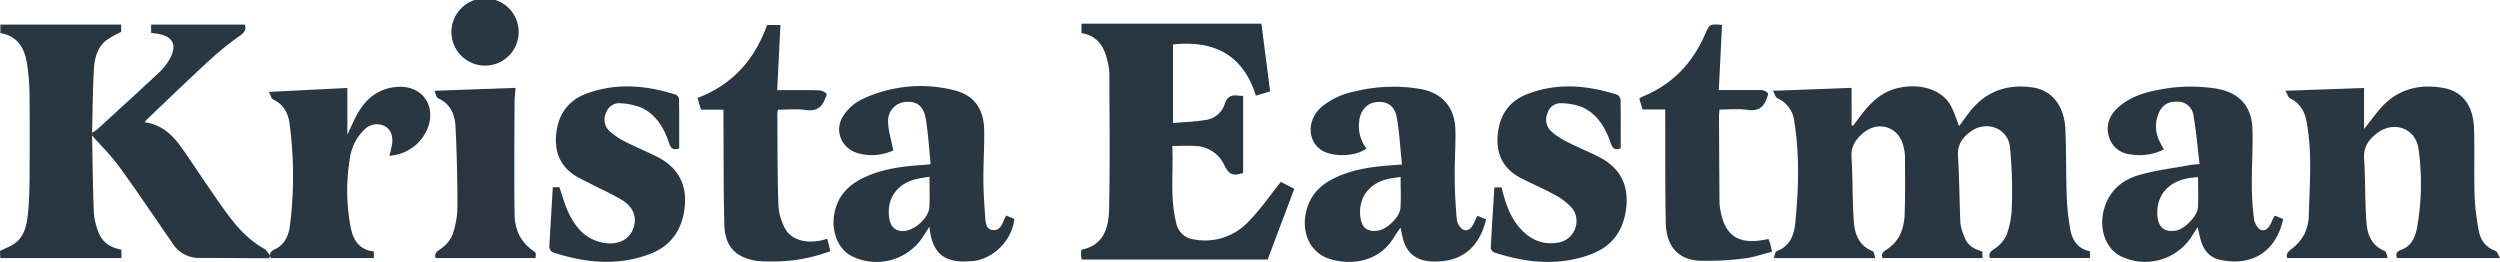
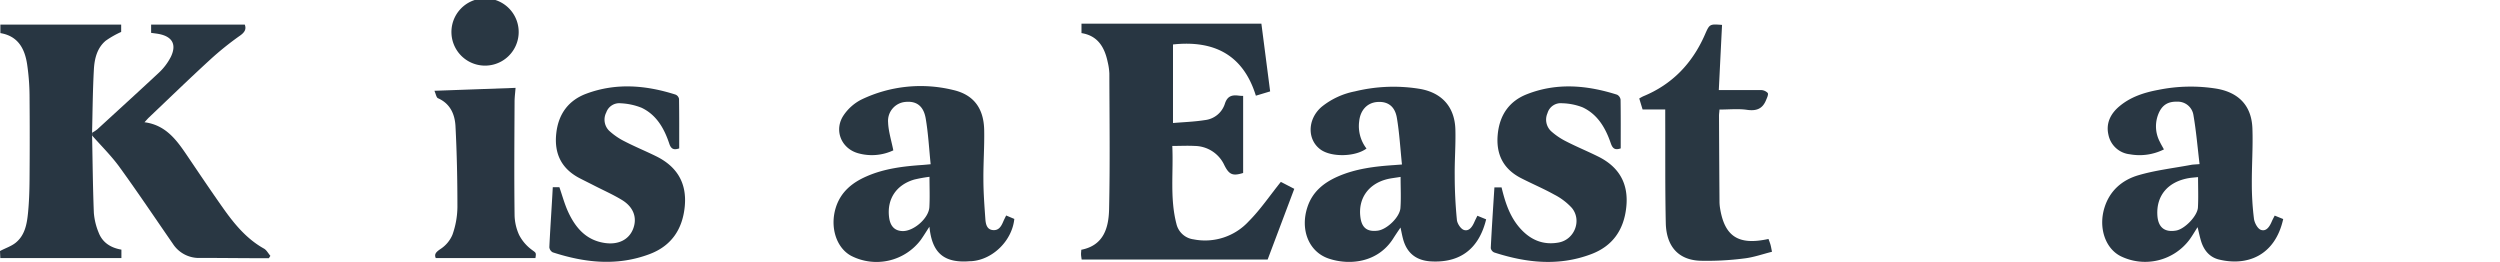
<svg xmlns="http://www.w3.org/2000/svg" viewBox="0 0 856.44 89.76">
-   <path d="M607.36 31.1l26.95-1V42.88l.51.18c.91-1.2 1.81-2.42 2.73-3.62 3.23-4.25 6.92-7.86 12.34-9.21 7.31-1.82 14.75.18 18 5.31 1.45 2.32 2.19 5.08 3.26 7.67 1.29-1.72 2.59-3.63 4-5.4C680.79 31 688.1 28.66 696.61 30c6.4 1 10.57 6.39 10.93 14.21.36 7.48.18 15 .46 22.48a79.47 79.47 0 0 0 1.28 12.13c.68 3.57 2.65 6.47 6.69 7.25v2.31H681.71c-.44-1.12-.24-1.92 1.33-3a11.33 11.33 0 0 0 4.42-5 31.22 31.22 0 0 0 1.76-10 152.3 152.3 0 0 0 -.67-20.16c-.75-6.3-8-9-13.25-5.28-2.82 2-4.76 4.41-4.54 8.3.44 7.64.51 15.3.81 23a13.7 13.7 0 0 0 .89 3.62c1.22 3.7 2.68 5.09 6.62 6.3 0 .73.08 1.53.11 2.24H644.92c-.52-1.21-.11-1.93 1.41-2.93a13.25 13.25 0 0 0 4.54-4.93 18.43 18.43 0 0 0 1.62-7.24c.22-6.58.14-13.16.11-19.74a15.67 15.67 0 0 0 -.53-3.45c-1.63-6.85-8.87-9-14.15-4.24-2.38 2.15-3.86 4.49-3.64 8 .46 7.3.28 14.65.79 22 .31 4.32 1.76 8.32 6.44 10.17.54.21.62 1.57.92 2.4H607.68c.29-.78.4-2.19 1-2.4 4.32-1.63 5.87-5.29 6.28-9.22 1.21-11.77 1.58-23.6-.29-35.36A9.73 9.73 0 0 0 609 33.72C608.29 33.42 608 32.26 607.36 31.1Z" fill="#293743" />
  <path d="M370.49 11.34V8.1h61.63l3 23.21-4.89 1.47c-4.33-14-14.31-19.06-28.39-17.55V42.14c3.71-.31 7.35-.43 10.93-1a8.11 8.11 0 0 0 6.83-5.56c.86-2.72 2.48-3.13 4.82-2.81.55.07 1.12.07 1.45.09v26.4c-3.49 1.08-4.77.67-6.44-2.68A11.32 11.32 0 0 0 409.3 50c-2.47-.14-4.95 0-7.7 0 .43 9-.87 17.89 1.41 26.66A6.92 6.92 0 0 0 408.9 82a20.32 20.32 0 0 0 18.89-6.19c4-4 7.22-8.81 11-13.5l4.6 2.38-9.13 24.23H370.55c-.1-.76-.19-1.23-.21-1.71s.05-1 .09-1.65c7.71-1.49 9.38-7.59 9.52-13.91.34-15.48.13-31 .09-46.45a20.45 20.45 0 0 0 -.57-3.95C378.41 16.2 376.09 12.22 370.49 11.34Z" fill="#283642" />
-   <path d="M782.94 31.09l26.93-.95V44.22c2-2.56 3.55-4.67 5.23-6.66 5.76-6.82 13.23-8.94 21.79-7.46 6.74 1.16 10.42 6 10.67 14.21.24 7.58-.07 15.17.18 22.75a76.63 76.63 0 0 0 1.52 12.34 8.44 8.44 0 0 0 5.6 6.53c.7.26 1 1.54 1.58 2.48H821.16c-.47-1.21-.36-2.21 1.48-2.86 3.58-1.28 4.82-4.49 5.43-7.81a86.38 86.38 0 0 0 .48-26.61c-1-7.44-8.84-10-14.67-5.18-2.6 2.17-4.24 4.59-4 8.32.47 7.3.26 14.65.81 21.95.32 4.12 1.79 8 6.26 9.76.59.24.72 1.62 1 2.43H783.56c-.44-1.23 0-2 1.31-3a15.78 15.78 0 0 0 4.58-5.24 15.56 15.56 0 0 0 1.49-6.51c.3-10.73 1.24-21.49-.8-32.15-.65-3.41-2.27-6.18-5.59-7.79C783.88 33.42 783.63 32.28 782.94 31.09Z" fill="#293743" />
  <path d="M480.28 56.35c-.58-5.52-.87-10.83-1.75-16-.69-4.05-3.23-5.72-6.84-5.4-3.35.31-5.66 2.79-6.06 6.56a12.62 12.62 0 0 0 2.5 9.38c-3.9 2.86-11.89 3-15.62.42-4.77-3.35-4.69-10.47.25-14.71a26 26 0 0 1 11.42-5.3 55.7 55.7 0 0 1 22.3-.84c7.56 1.34 11.89 6.24 12.1 13.95.14 5.24-.29 10.49-.23 15.74 0 5.06.26 10.14.75 15.18.12 1.27 1.35 3.14 2.45 3.46 1.78.53 2.87-1.19 3.57-2.81.29-.66.63-1.31 1-2.07l3 1.23c-2.48 10.18-9 15-19 14.4-5-.32-8.19-2.86-9.48-7.72-.3-1.11-.5-2.24-.86-3.87-1 1.47-1.78 2.62-2.53 3.81-5.29 8.27-15 9.22-22.12 6.8-6.83-2.34-9.77-9.94-7.23-17.63 1.73-5.25 5.6-8.35 10.4-10.46 6.11-2.68 12.64-3.47 19.22-3.91Zm-.47 4.25c-1.91.33-3.48.46-5 .88-6.22 1.72-9.57 6.7-8.77 12.9.46 3.65 2.31 5.1 5.92 4.64 3.18-.4 7.61-4.65 7.8-7.82C480 67.82 479.81 64.42 479.81 60.6Z" fill="#293743" />
  <path d="M741.31 51.18a18.64 18.64 0 0 1 -11.69 1.67 8.36 8.36 0 0 1 -7.31-6.63c-.92-3.94.67-7.21 3.68-9.75 3.86-3.27 8.52-4.77 13.39-5.68a55.67 55.67 0 0 1 20.1-.39c7.58 1.36 11.86 5.92 12.14 13.59.23 6.32-.24 12.65-.2 19a97 97 0 0 0 .73 11.93c.18 1.41 1.25 3.44 2.39 3.83 1.87.65 3-1.18 3.72-2.89.26-.6.58-1.18 1-2l2.91 1.18c-2.81 12.65-12.44 16.2-22 13.87-3.15-.77-5.08-3.06-6.07-6.09-.49-1.54-.8-3.14-1.26-5-1 1.55-1.83 3-2.77 4.28a19 19 0 0 1 -23.68 5.61c-5.27-2.75-7.56-9.85-5.43-16.63 1.84-5.86 6.12-9.45 11.64-11.06 5.85-1.71 12-2.42 18-3.54.71-.14 1.46-.13 2.92-.26-.69-5.72-1.15-11.32-2.11-16.84a5.41 5.41 0 0 0 -5.52-4.55c-3.21-.09-5.2 1.15-6.44 4.11a11.33 11.33 0 0 0 .46 9.65C740.32 49.45 740.79 50.23 741.31 51.18ZM753 60.67c-1.3.14-2.21.19-3.1.34-7.2 1.21-11.27 6-10.83 12.82.27 4.07 2.48 5.84 6.43 5.15 2.94-.51 7.3-5 7.46-7.91C753.15 67.69 753 64.3 753 60.67Z" fill="#293743" />
  <path d="M318.82 56.26c-.55-5.33-.82-10.57-1.7-15.7-.74-4.29-3.2-6-6.88-5.65a6.51 6.51 0 0 0 -6 7c.12 3.12 1.12 6.21 1.79 9.6a17.31 17.31 0 0 1 -12 1c-5.89-1.61-8.45-8-5-13.06a16.22 16.22 0 0 1 6.06-5.34 46.79 46.79 0 0 1 31.4-3.29c7.14 1.62 10.53 6.36 10.67 13.77.11 5.58-.31 11.16-.27 16.74 0 4.57.35 9.14.67 13.69.12 1.66.46 3.58 2.53 3.8s2.91-1.29 3.6-2.91c.26-.61.56-1.2 1-2.09L347.48 75c-.76 7.44-7.37 13.94-14.63 14.47-.66 0-1.33.08-2 .1-7.38.21-11.11-2.92-12.24-10.25-.06-.38-.1-.75-.22-1.65-1.15 1.77-2 3.16-2.92 4.47a19 19 0 0 1 -23.9 5.49c-5.1-2.76-7.32-9.87-5.24-16.52 1.69-5.37 5.61-8.54 10.5-10.68 6.11-2.69 12.64-3.47 19.22-3.92C316.79 56.46 317.52 56.38 318.82 56.26Zm-.4 4.31a48.83 48.83 0 0 0 -5.21.94c-6.15 1.8-9.38 6.66-8.64 12.82.37 3.17 1.94 4.78 4.67 4.83 3.79.06 8.92-4.39 9.14-8.19C318.57 67.66 318.42 64.33 318.42 60.57Z" fill="#293742" />
  <path d="M31.55 46.42c.18 8.82.25 17.65.6 26.46a22.13 22.13 0 0 0 1.62 6.74c1.32 3.48 4.15 5.27 7.82 5.9v2.89H.11L0 86c1.86-1 3.79-1.6 5.3-2.79 3.17-2.51 3.89-6.31 4.27-10s.52-7.64.55-11.46q.12-14.62 0-29.24A77.44 77.44 0 0 0 9.29 22C8.48 16.64 6.15 12.34.13 11.34V8.43H41.51v2.51a32 32 0 0 0 -5.28 3c-3 2.5-3.87 6.22-4.07 9.88-.4 7.22-.44 14.47-.62 21.71Z" fill="#283642" />
  <g fill="#293743">
    <path d="M31.55 46.42v-.94a13.67 13.67 0 0 0 1.78-1.17c7-6.41 14-12.79 21-19.31a19.68 19.68 0 0 0 4.19-5.51c2.08-4.29.48-7-4.21-7.87-.8-.14-1.62-.23-2.54-.36V8.43H83.86c.55 1.49.06 2.57-1.6 3.75a102.54 102.54 0 0 0 -10.11 8.11C65 26.83 58.08 33.55 51.07 40.2c-.47.45-.89.95-1.57 1.68 7.1.92 10.81 5.83 14.32 11C68 59.05 72.18 65.29 76.51 71.41c3.81 5.38 8 10.45 13.91 13.75.91.51 1.48 1.65 2.21 2.49l-.53.8H88.23c-6.59 0-13.17-.11-19.75-.08a10.62 10.62 0 0 1 -9.29-4.9c-6.06-8.76-12-17.62-18.25-26.24C38.15 53.38 34.7 50 31.55 46.42Z" />
    <path d="M189.37 64.12h2.26c1 2.88 1.77 5.78 3 8.46 2.55 5.52 6.25 9.82 12.78 10.69 4.47.59 8-1.16 9.45-4.78 1.52-3.81.23-7.55-3.82-10-2.9-1.76-6-3.15-9.06-4.7-1.77-.91-3.56-1.79-5.33-2.7-6.32-3.26-8.86-8.47-8.08-15.45.73-6.57 4.15-11.25 10.28-13.54 10.18-3.8 20.43-2.93 30.58.31a2 2 0 0 1 1.19 1.48c.09 5.65.06 11.29.06 16.95-1.83.61-2.78.27-3.41-1.65-1.72-5.17-4.36-9.85-9.5-12.28a22 22 0 0 0 -7.17-1.53 4.7 4.7 0 0 0 -4.91 3.15 5.35 5.35 0 0 0 1 6.27A23 23 0 0 0 214 48.44c3.54 1.83 7.24 3.34 10.82 5.11 7.1 3.51 10.54 9.17 9.76 17.18-.76 7.82-4.58 13.49-12 16.3-11.12 4.21-22.22 3-33.23-.59a2.25 2.25 0 0 1 -1.16-1.74C188.51 77.91 189 71.12 189.37 64.12Z" />
    <path d="M555.22 50.83c-2.18.78-2.87-.19-3.45-1.88-1.78-5.16-4.48-9.79-9.63-12.19a20.78 20.78 0 0 0 -7-1.39 4.71 4.71 0 0 0 -5 3.38A5.44 5.44 0 0 0 531.43 45a23.52 23.52 0 0 0 5.14 3.46c3.54 1.82 7.24 3.34 10.81 5.11C554.61 57.1 558 62.87 557.12 71c-.82 7.73-4.65 13.29-12 16.06-11.12 4.21-22.22 3-33.23-.57A2.05 2.05 0 0 1 510.7 85c.34-6.88.8-13.75 1.25-20.8h2.45c1.21 5 2.75 9.9 6.24 13.88s7.85 6 13.32 5 8-7.62 4.52-11.85a21.36 21.36 0 0 0 -6.09-4.6c-3.7-2.06-7.62-3.7-11.38-5.64-6.12-3.16-8.59-8.29-7.91-15.06.66-6.56 3.95-11.33 10.08-13.69 10.23-4 20.56-3.05 30.79.2a2.26 2.26 0 0 1 1.2 1.71C555.26 39.67 555.22 45.23 555.22 50.83Z" />
-     <path d="M128.07 86.15v2.26H92.72c-.41-1.16-.36-2.19 1.39-3 3.59-1.63 4.89-5.06 5.27-8.54a135.81 135.81 0 0 0 -.23-34.83c-.53-3.52-2.17-6.4-5.62-8-.61-.29-.82-1.44-1.41-2.56L119 30.13v16c1.36-2.82 2.29-5.09 3.49-7.21 3-5.29 7.25-8.69 13.64-9.16 7.86-.57 13 5.59 10.72 13.19a15.09 15.09 0 0 1 -13.47 10.41 28.06 28.06 0 0 0 1-4.47c.17-2.34-.4-4.55-2.7-5.74a6 6 0 0 0 -6.9 1.29A16.7 16.7 0 0 0 119.91 54a66.74 66.74 0 0 0 .27 24.08C121 82.23 123.06 85.57 128.07 86.15Z" />
-     <path d="M283.43 81.83l1 4.22a56 56 0 0 1 -21.19 3.51 29.14 29.14 0 0 1 -4.48-.27c-6.93-1.23-10.43-5-10.62-12.36-.31-11.9-.22-23.81-.3-35.71V37.56h-7.68c-.38-1.22-.76-2.45-1.22-4 11.95-4.52 19.6-13.13 23.84-25h4.58c-.37 7.34-.73 14.69-1.11 22.33 5 0 9.61-.06 14.25.05a4.19 4.19 0 0 1 2.64 1.15c.27.26-.38 1.52-.71 2.28-1.25 2.91-3.34 3.75-6.52 3.3-3-.43-6.14-.09-9.37-.09a7.38 7.38 0 0 0 -.24 1.32c.07 10.41 0 20.82.36 31.21a18.94 18.94 0 0 0 2.23 8.07c2.13 4 7.11 5.35 12.61 4.13C282.08 82.18 282.64 82 283.43 81.83Z" />
  </g>
  <path d="M570.47 37.49h-7.76c-.35-1.15-.73-2.39-1.14-3.75A14.64 14.64 0 0 1 562.9 33c10-4.1 16.86-11.32 21.16-21.13 1.6-3.67 1.62-3.66 5.87-3.34-.37 7.34-.73 14.68-1.11 22.32 5 0 9.65 0 14.29 0a3.32 3.32 0 0 1 2.47 1c.32.52-.26 1.69-.6 2.51-1.23 3-3.37 3.72-6.54 3.26-3-.43-6.13-.09-9.4-.09 0 .7-.16 1.42-.15 2.14q.06 14.73.17 29.47a14.84 14.84 0 0 0 .16 2c1.53 9.87 6.31 13 16.62 10.72.22.62.49 1.27.68 1.94s.28 1.29.52 2.45c-3.19.79-6.33 1.93-9.56 2.29a98.62 98.62 0 0 1 -15.16.78C575 89 570.84 84.44 570.66 76.41c-.26-11.9-.14-23.81-.19-35.72Z" fill="#293742" />
  <path d="M183.42 88.41H149.28c-.55-1.29 0-2 1.55-3.06A10.84 10.84 0 0 0 155 80.41a29 29 0 0 0 1.7-9.49c0-9.22-.18-18.45-.66-27.66-.21-4.08-1.78-7.76-6-9.61-.57-.25-.73-1.48-1.22-2.55l27.8-1c-.12 1.63-.33 3.17-.34 4.7-.06 12.9-.16 25.79 0 38.69a17.14 17.14 0 0 0 1.56 7A14.6 14.6 0 0 0 182 85.43C183.55 86.64 183.77 86.36 183.42 88.41Z" fill="#293642" />
  <path d="M177.67 11.64a11.52 11.52 0 0 1 -23 0 11.52 11.52 0 1 1 23 0Z" fill="#293743" />
</svg>